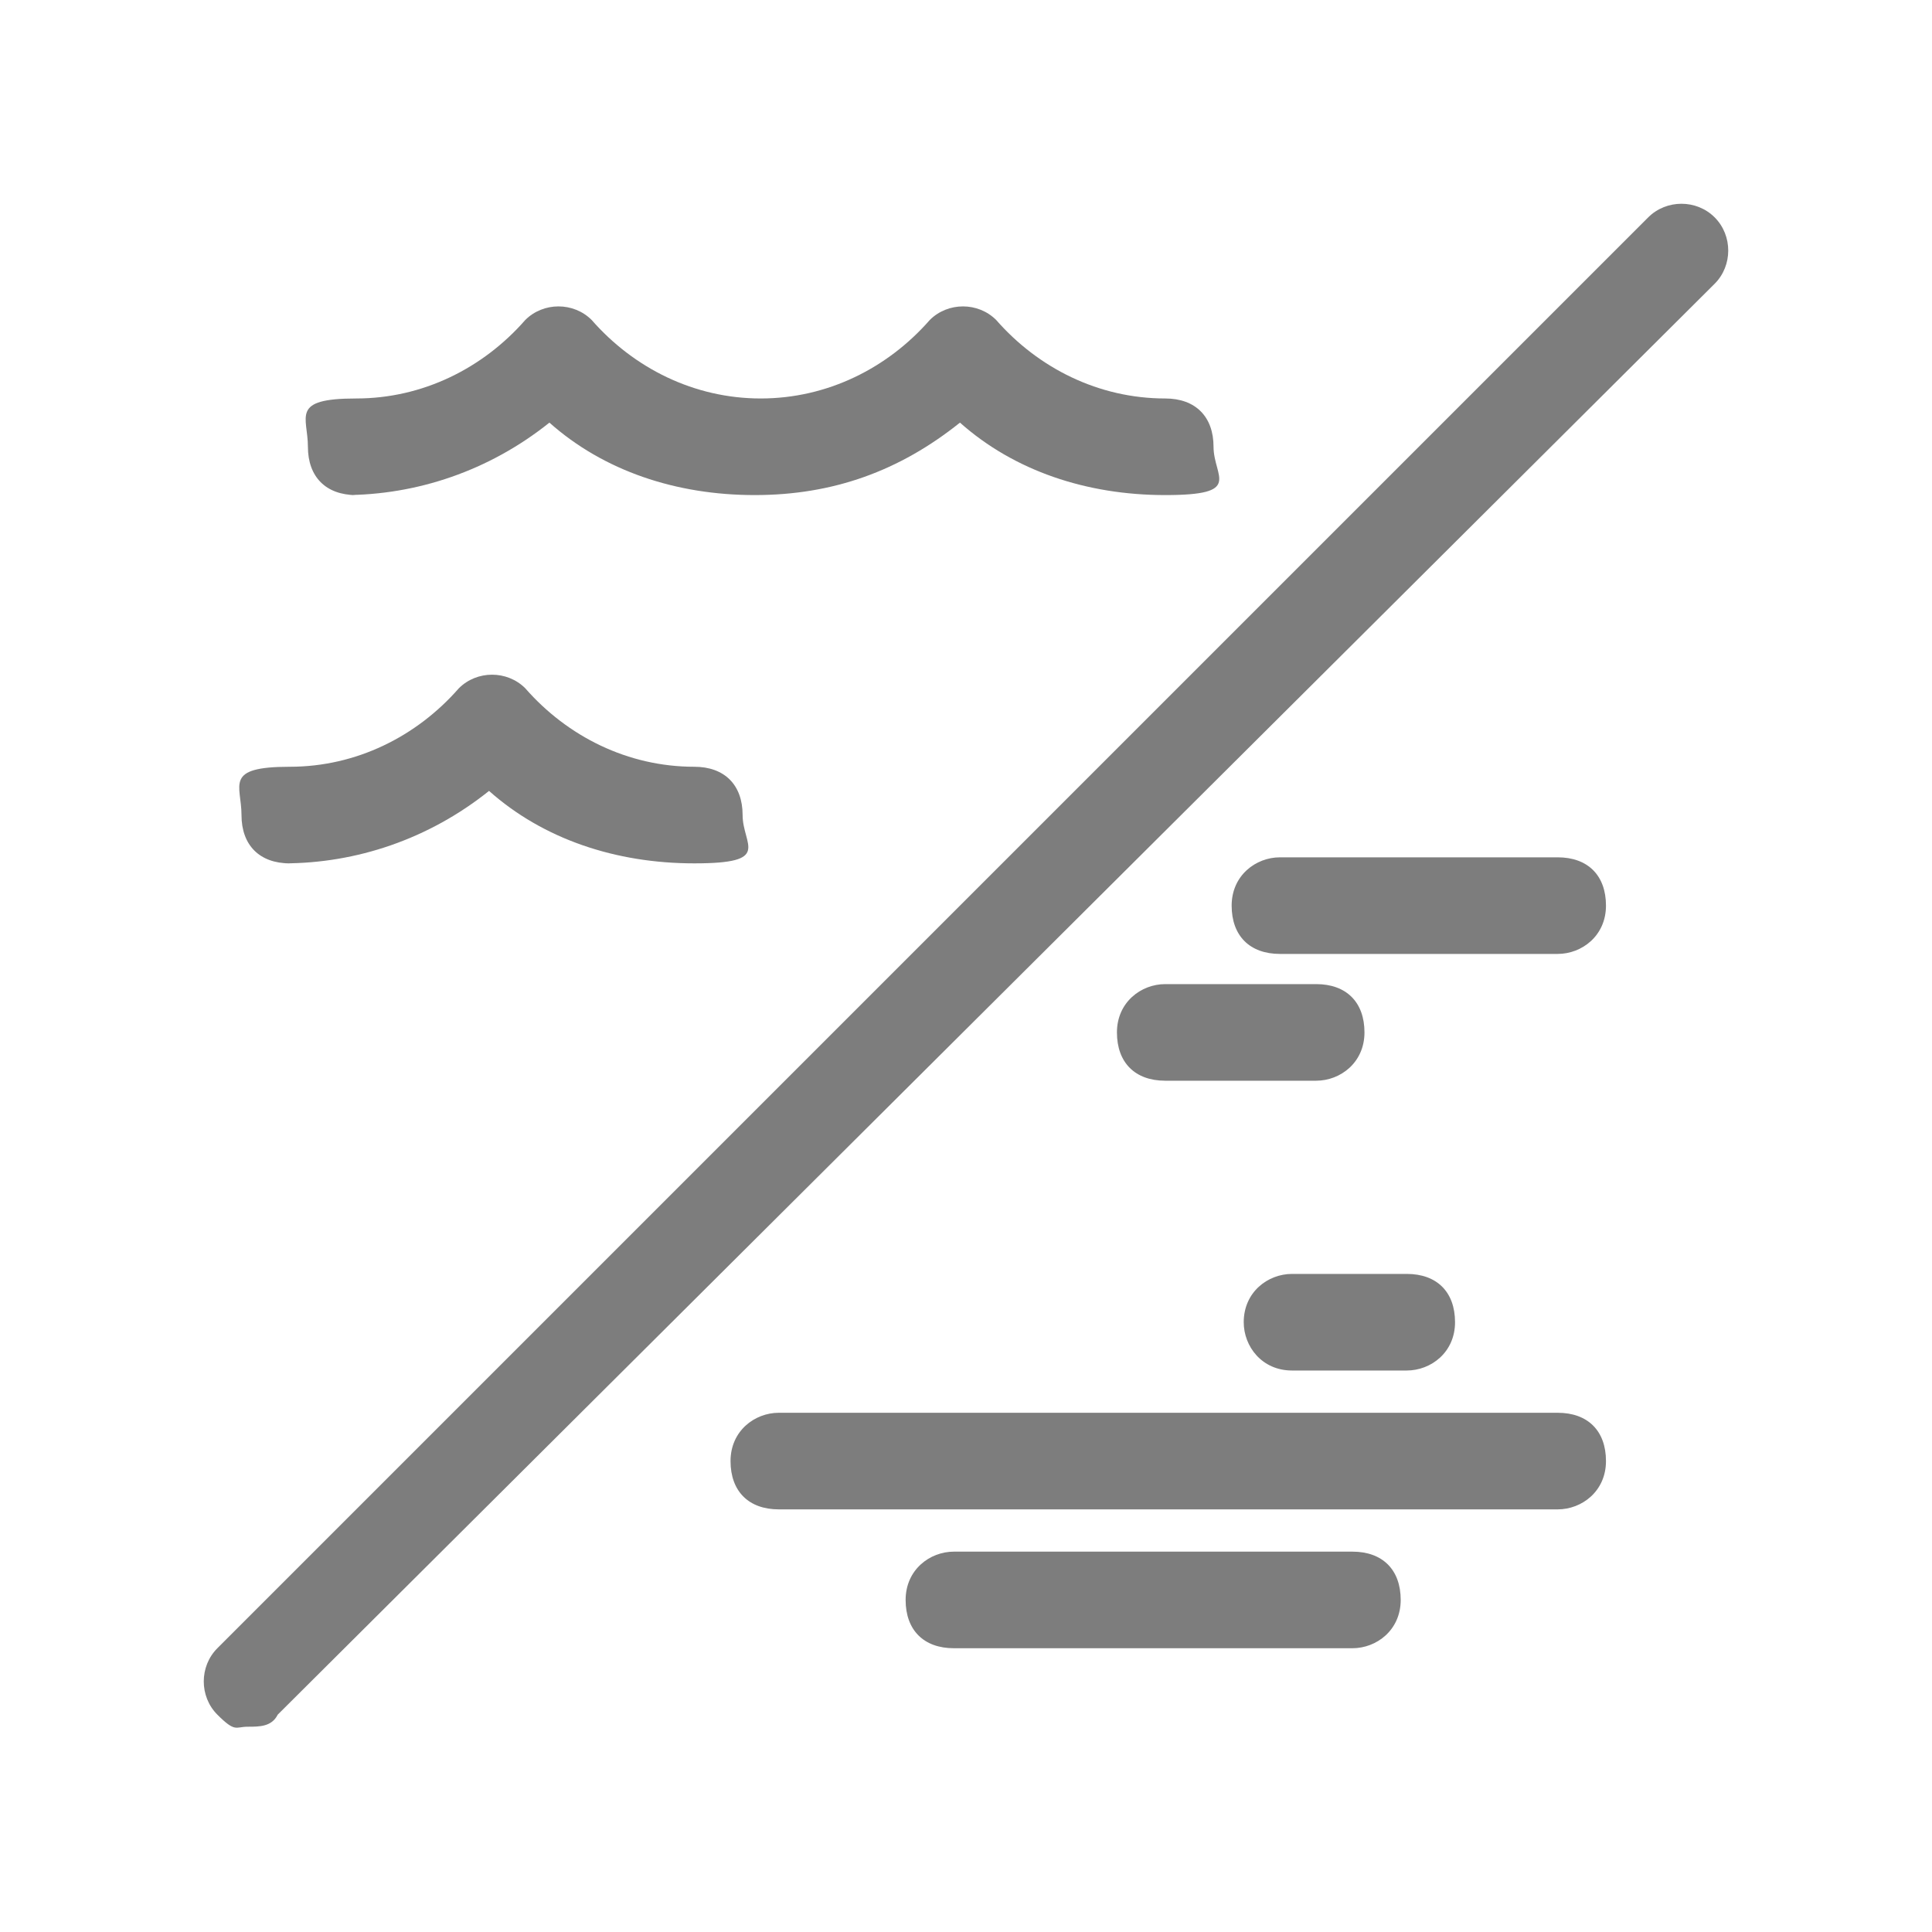
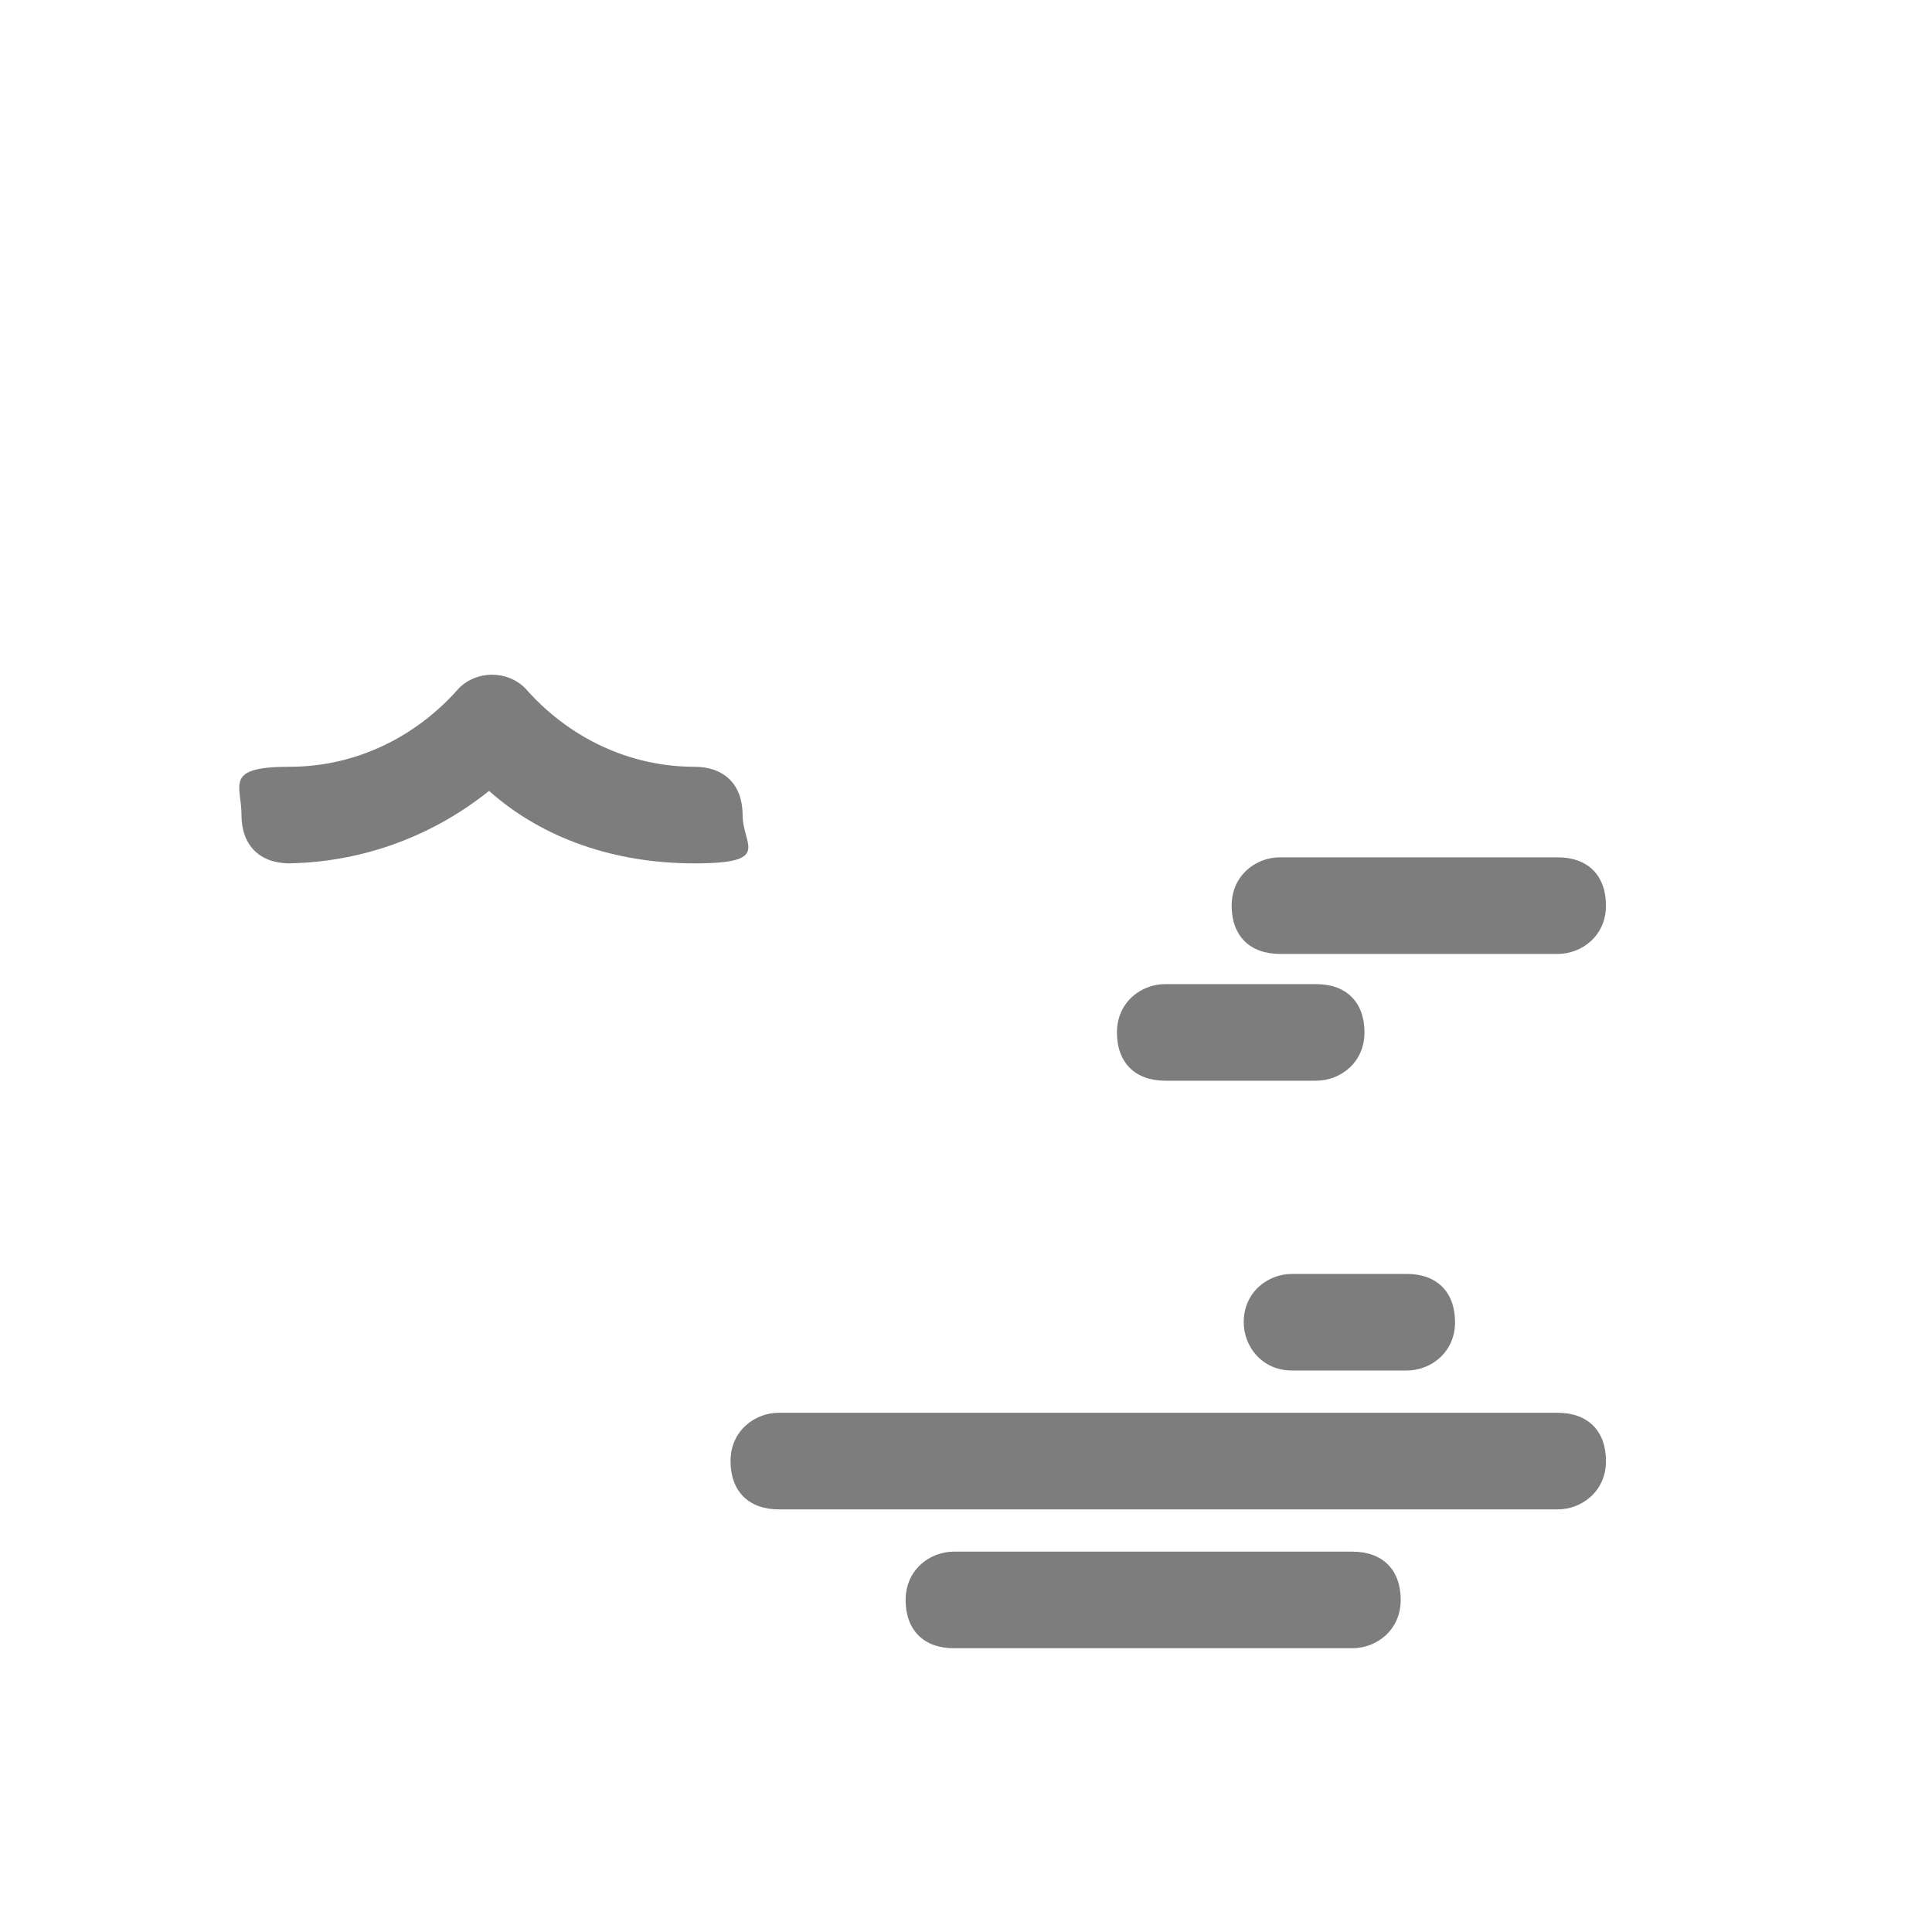
<svg xmlns="http://www.w3.org/2000/svg" height="32" width="32" viewBox="0 0 32 32" version="1.2">
  <style>
		.s0 { fill: #7d7d7d } 
	</style>
-   <path d="m5.7 8.2c1.2 0 2.4-0.4 3.4-1.2 0.9 0.8 2.1 1.2 3.4 1.2 1.3 0 2.4-0.4 3.4-1.2 0.9 0.8 2.1 1.2 3.4 1.2 1.3 0 0.8-0.3 0.8-0.8 0-0.5-0.3-0.8-0.8-0.8-1.1 0-2.1-0.5-2.8-1.3-0.3-0.3-0.8-0.3-1.1 0-0.7 0.8-1.7 1.3-2.8 1.3-1.1 0-2.1-0.5-2.8-1.3-0.3-0.3-0.8-0.3-1.1 0-0.7 0.8-1.7 1.3-2.8 1.3-1.1 0-0.8 0.3-0.8 0.8 0 0.5 0.3 0.8 0.8 0.8z" class="s0" />
  <path d="m4.7 14.3c1.2 0 2.4-0.4 3.4-1.2 0.9 0.8 2.1 1.2 3.4 1.2 1.3 0 0.8-0.3 0.8-0.8 0-0.5-0.3-0.8-0.8-0.8-1.1 0-2.1-0.5-2.8-1.3-0.3-0.3-0.8-0.3-1.1 0-0.7 0.8-1.7 1.3-2.8 1.3-1.1 0-0.8 0.3-0.8 0.8 0 0.5 0.3 0.8 0.8 0.8z" class="s0" />
-   <path d="m28.4 3.6c-0.3-0.3-0.8-0.3-1.1 0l-23.7 23.7c-0.3 0.3-0.3 0.8 0 1.1 0.3 0.3 0.3 0.2 0.5 0.2 0.2 0 0.4 0 0.5-0.2l23.8-23.7c0.3-0.3 0.3-0.8 0-1.1z" class="s0" />
  <path d="m21.8 16.3h-2.5c-0.4 0-0.8 0.3-0.8 0.8 0 0.5 0.3 0.8 0.8 0.8h2.5c0.4 0 0.8-0.3 0.8-0.8 0-0.5-0.3-0.8-0.8-0.8z" class="s0" />
  <path d="m25.8 14.2h-4.6c-0.4 0-0.8 0.3-0.8 0.8 0 0.5 0.3 0.8 0.8 0.8h4.6c0.4 0 0.8-0.3 0.8-0.8 0-0.5-0.3-0.8-0.8-0.8z" class="s0" />
  <path d="m20.6 21.9c0 0.4 0.3 0.8 0.8 0.8h1.9c0.4 0 0.8-0.3 0.8-0.8 0-0.5-0.3-0.8-0.8-0.8h-1.9c-0.4 0-0.8 0.3-0.8 0.8z" class="s0" />
  <path d="m25.8 23.4h-12.9c-0.4 0-0.8 0.3-0.8 0.8 0 0.5 0.3 0.8 0.8 0.8h12.9c0.4 0 0.8-0.3 0.8-0.8 0-0.5-0.3-0.8-0.8-0.8z" class="s0" />
  <path d="m22.4 25.7h-6.6c-0.4 0-0.8 0.3-0.8 0.8 0 0.5 0.3 0.8 0.8 0.8h6.6c0.4 0 0.8-0.3 0.8-0.8 0-0.5-0.3-0.8-0.8-0.8z" class="s0" />
</svg>